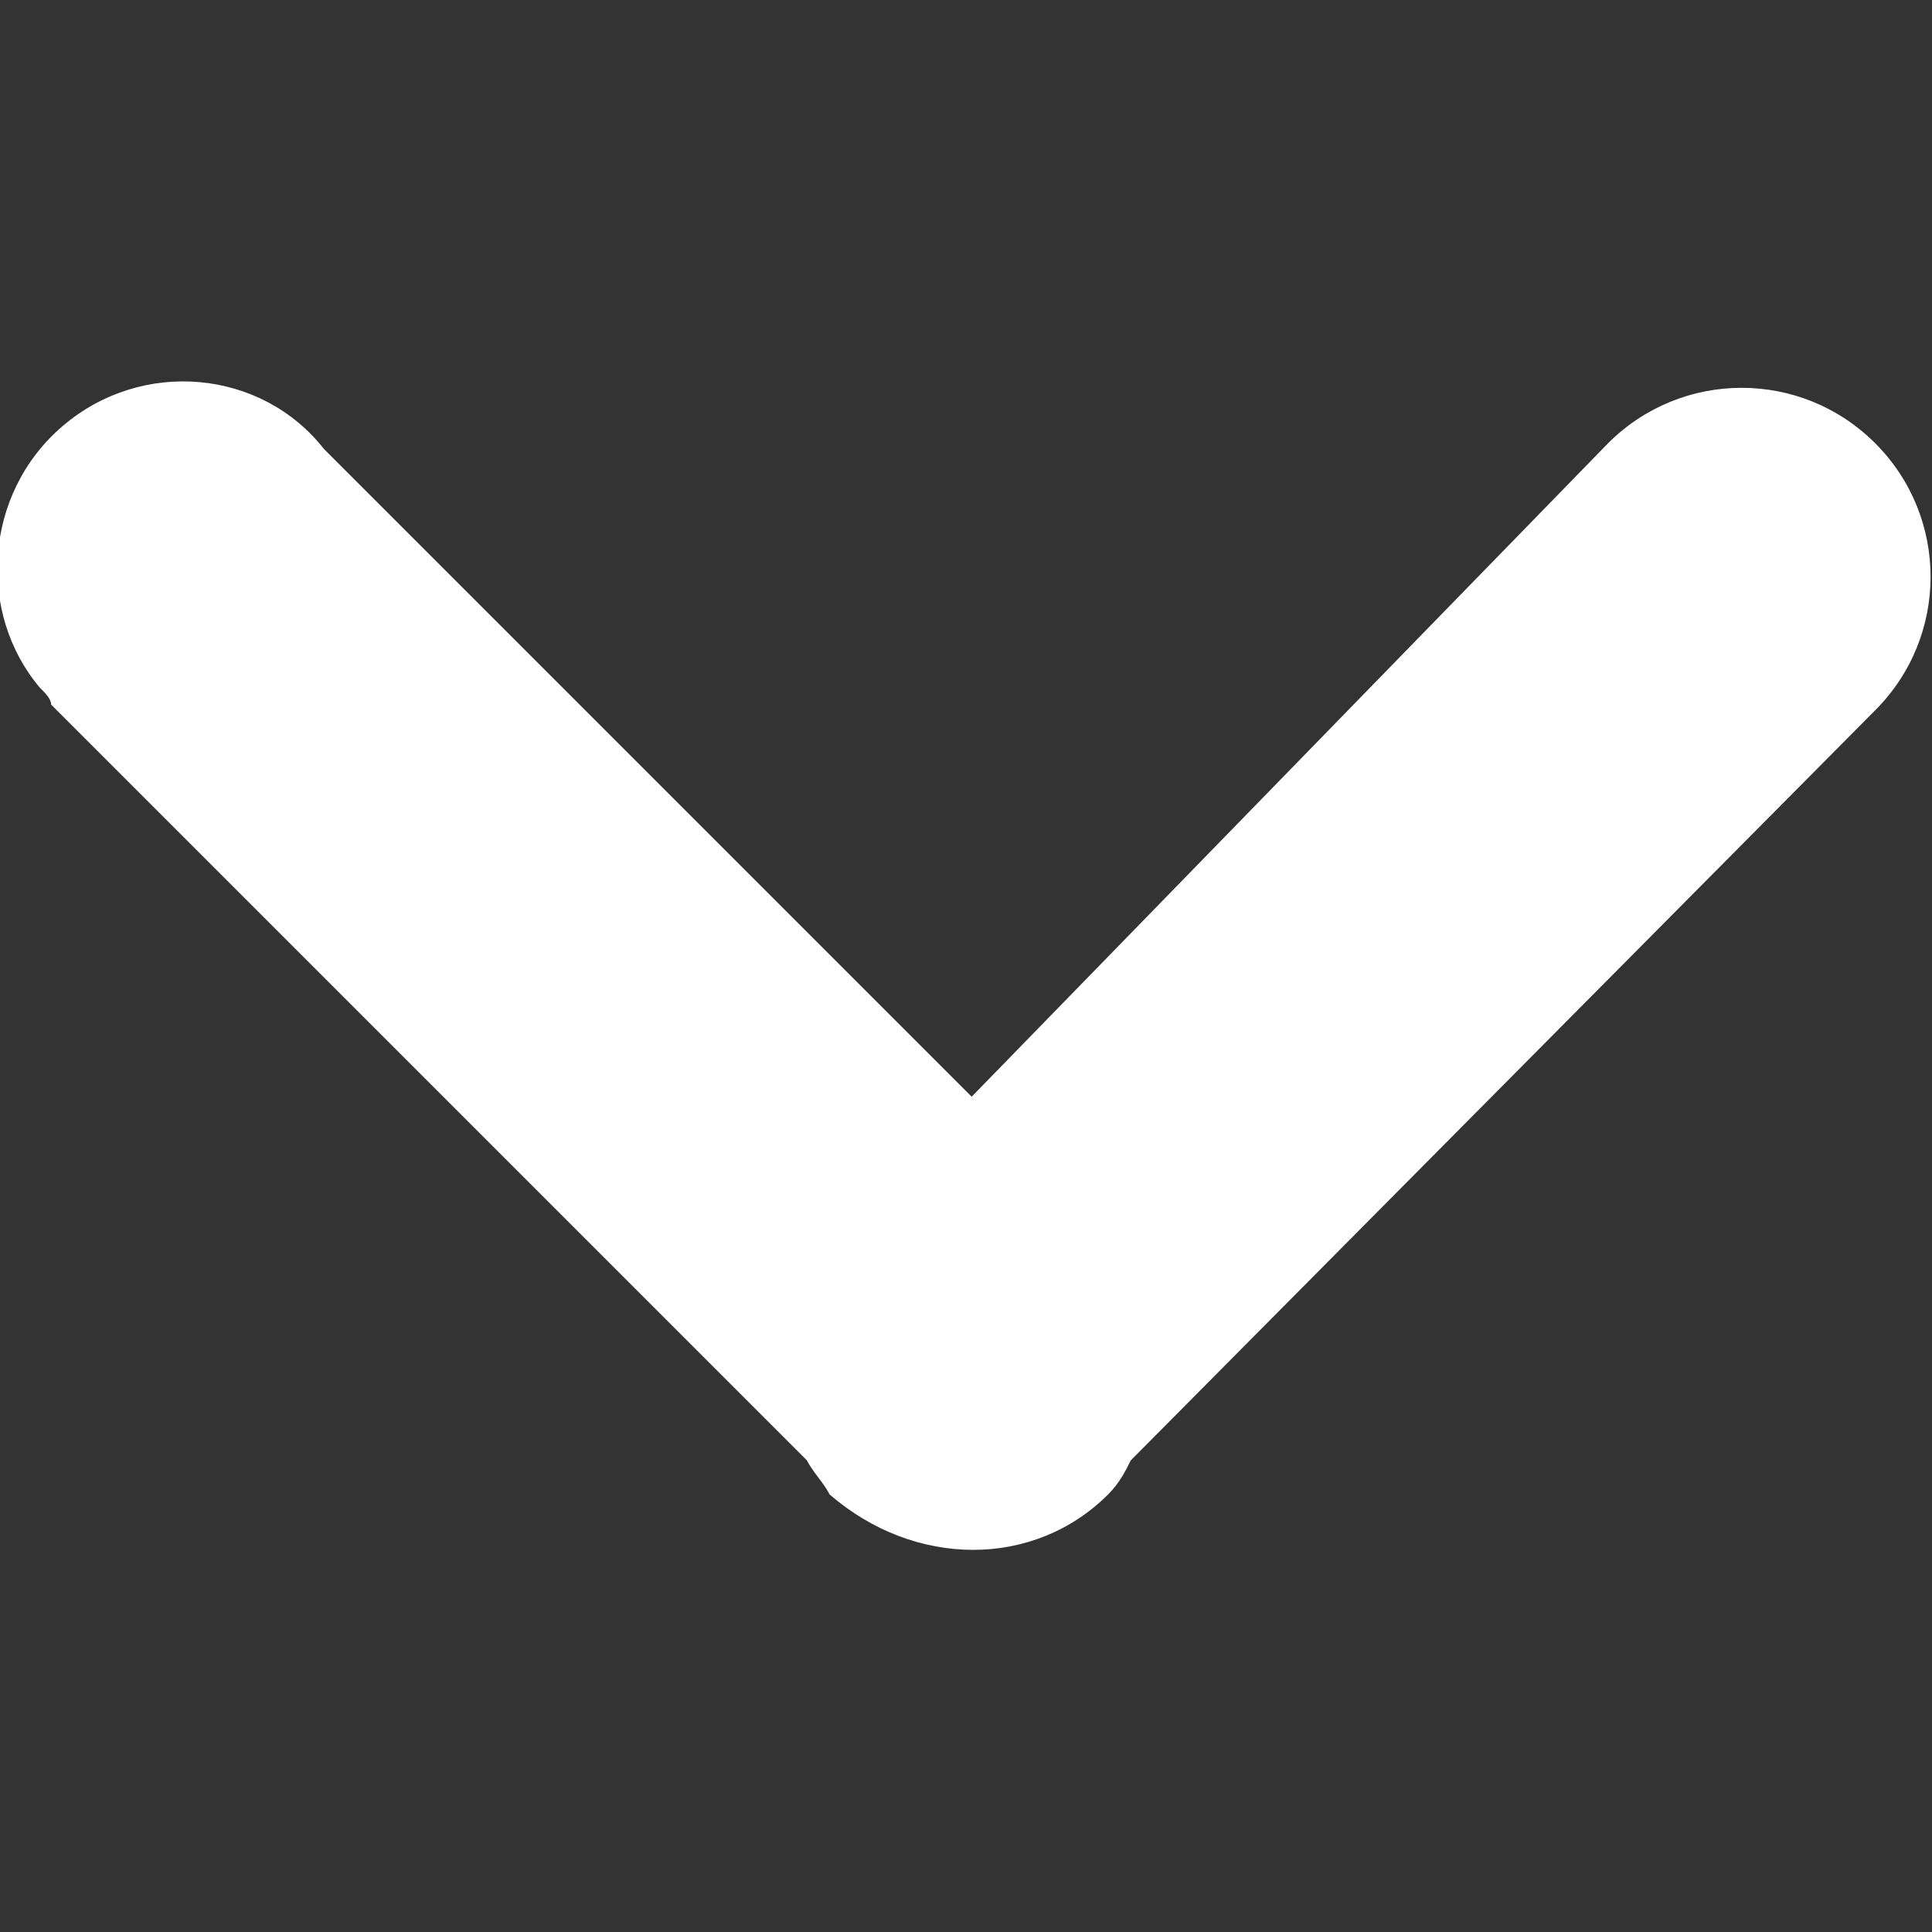
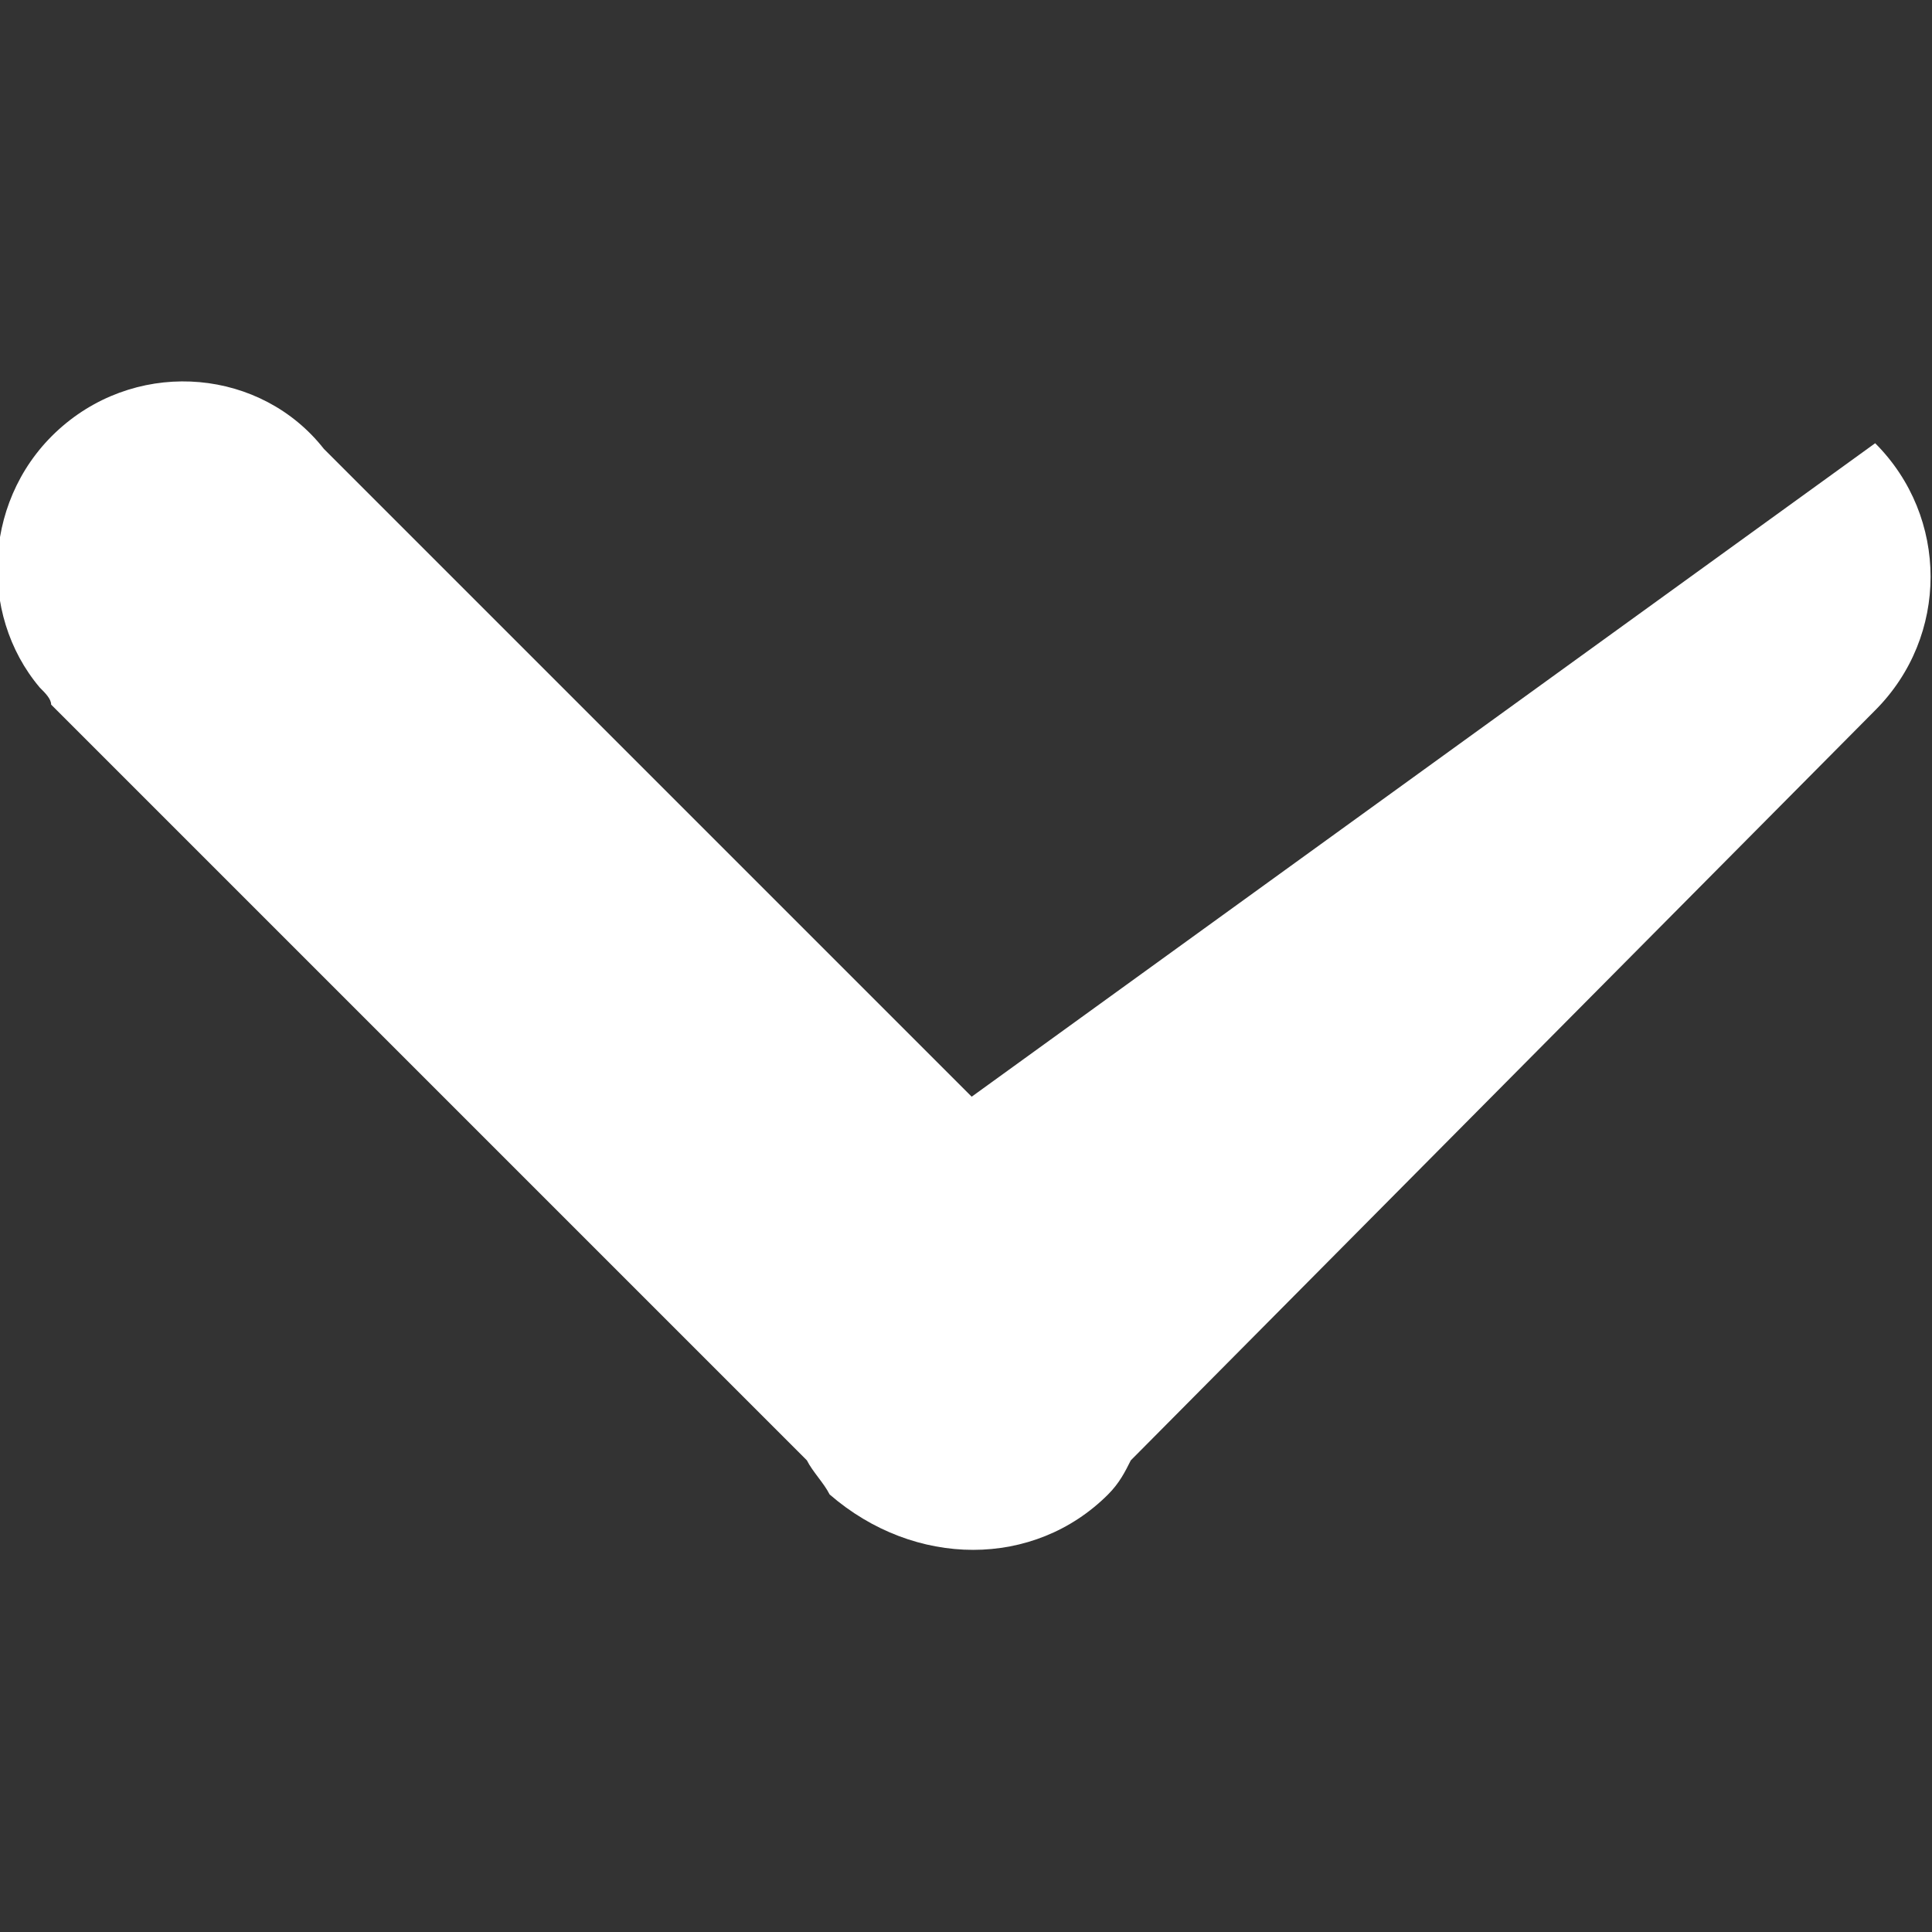
<svg xmlns="http://www.w3.org/2000/svg" version="1.1" id="Layer_1" x="0px" y="0px" viewBox="0 0 34 34" style="enable-background:new 0 0 34 34;" xml:space="preserve">
  <rect x="0" y="0" width="34" height="34" fill="#333333" stroke="none" />
  <style type="text/css">
	.st0{fill:#FFFFFF;}
</style>
-   <path class="st0" d="M19.5,26.3c0.2-0.2,0.3-0.4,0.4-0.6l13.1-13.2c1.3-1.3,1.3-3.4,0-4.7c-1.3-1.3-3.4-1.3-4.7,0l0,0L17.1,19.3  L5.7,7.9C4.6,6.5,2.5,6.3,1.1,7.5s-1.5,3.3-0.4,4.6c0.1,0.1,0.2,0.2,0.2,0.3l0.1,0.1l13.2,13.2c0.1,0.2,0.3,0.4,0.4,0.6  C16.1,27.6,18.2,27.6,19.5,26.3z" />
+   <path class="st0" d="M19.5,26.3c0.2-0.2,0.3-0.4,0.4-0.6l13.1-13.2c1.3-1.3,1.3-3.4,0-4.7l0,0L17.1,19.3  L5.7,7.9C4.6,6.5,2.5,6.3,1.1,7.5s-1.5,3.3-0.4,4.6c0.1,0.1,0.2,0.2,0.2,0.3l0.1,0.1l13.2,13.2c0.1,0.2,0.3,0.4,0.4,0.6  C16.1,27.6,18.2,27.6,19.5,26.3z" />
</svg>